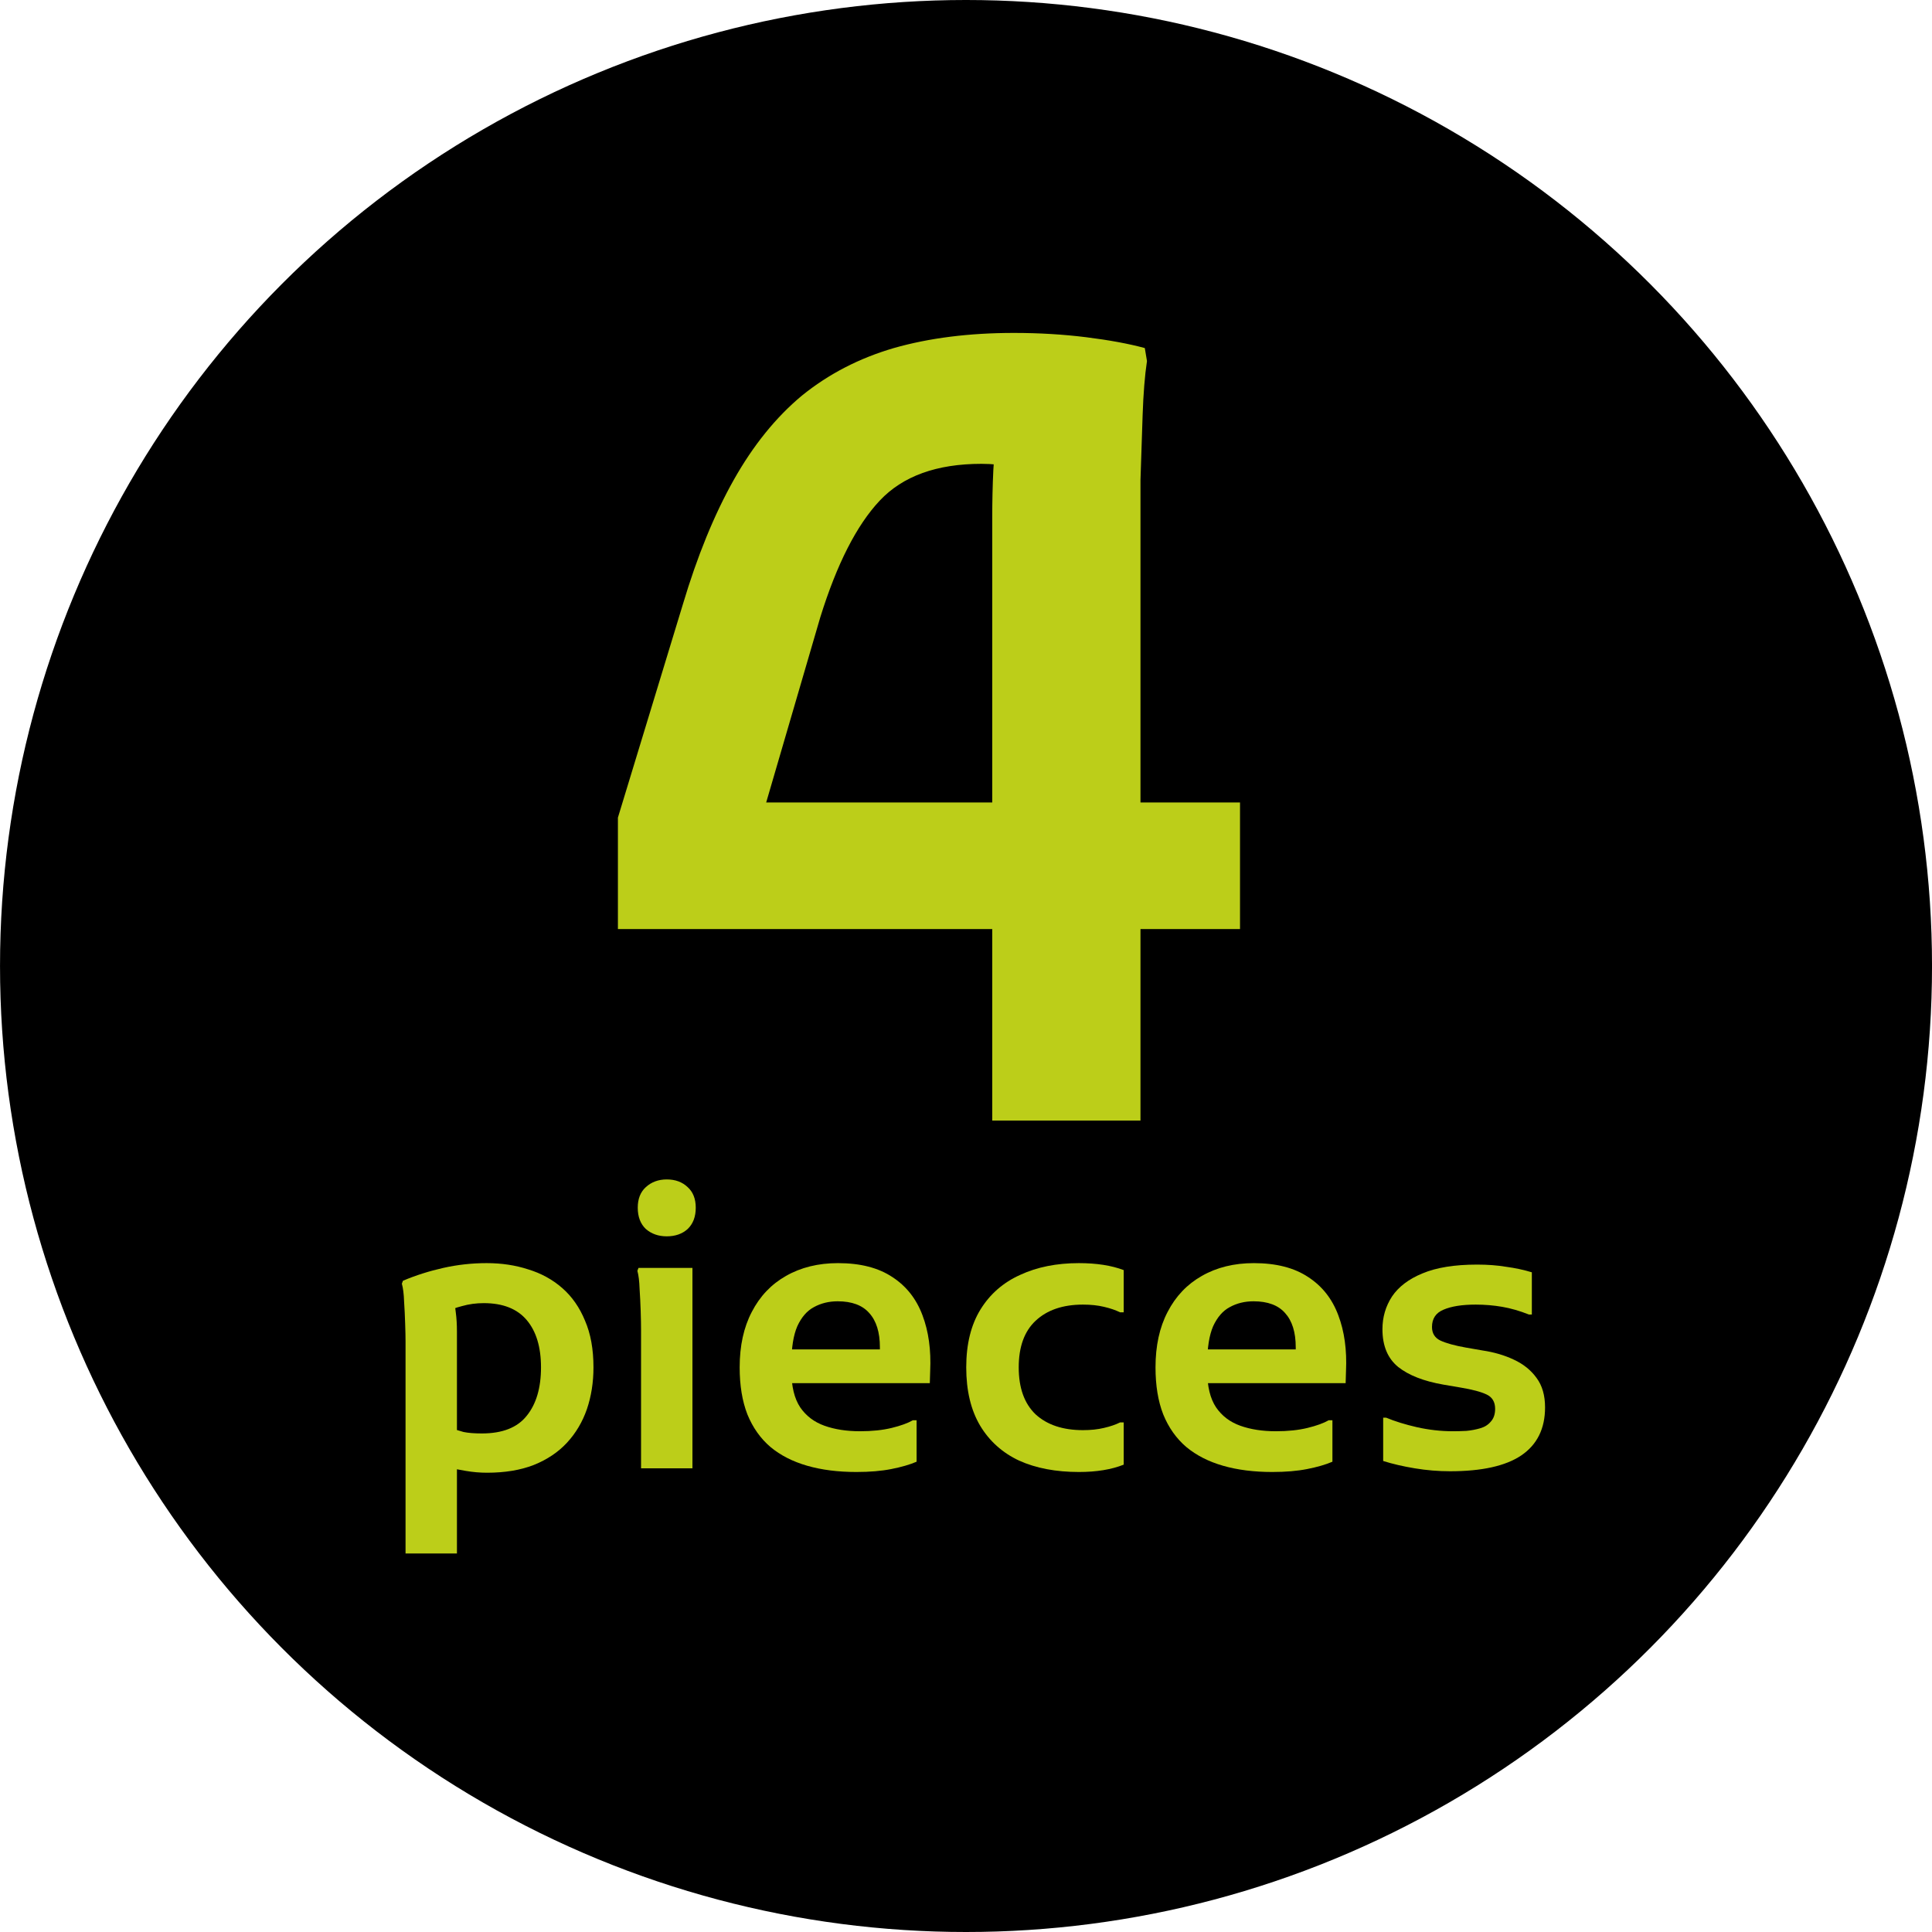
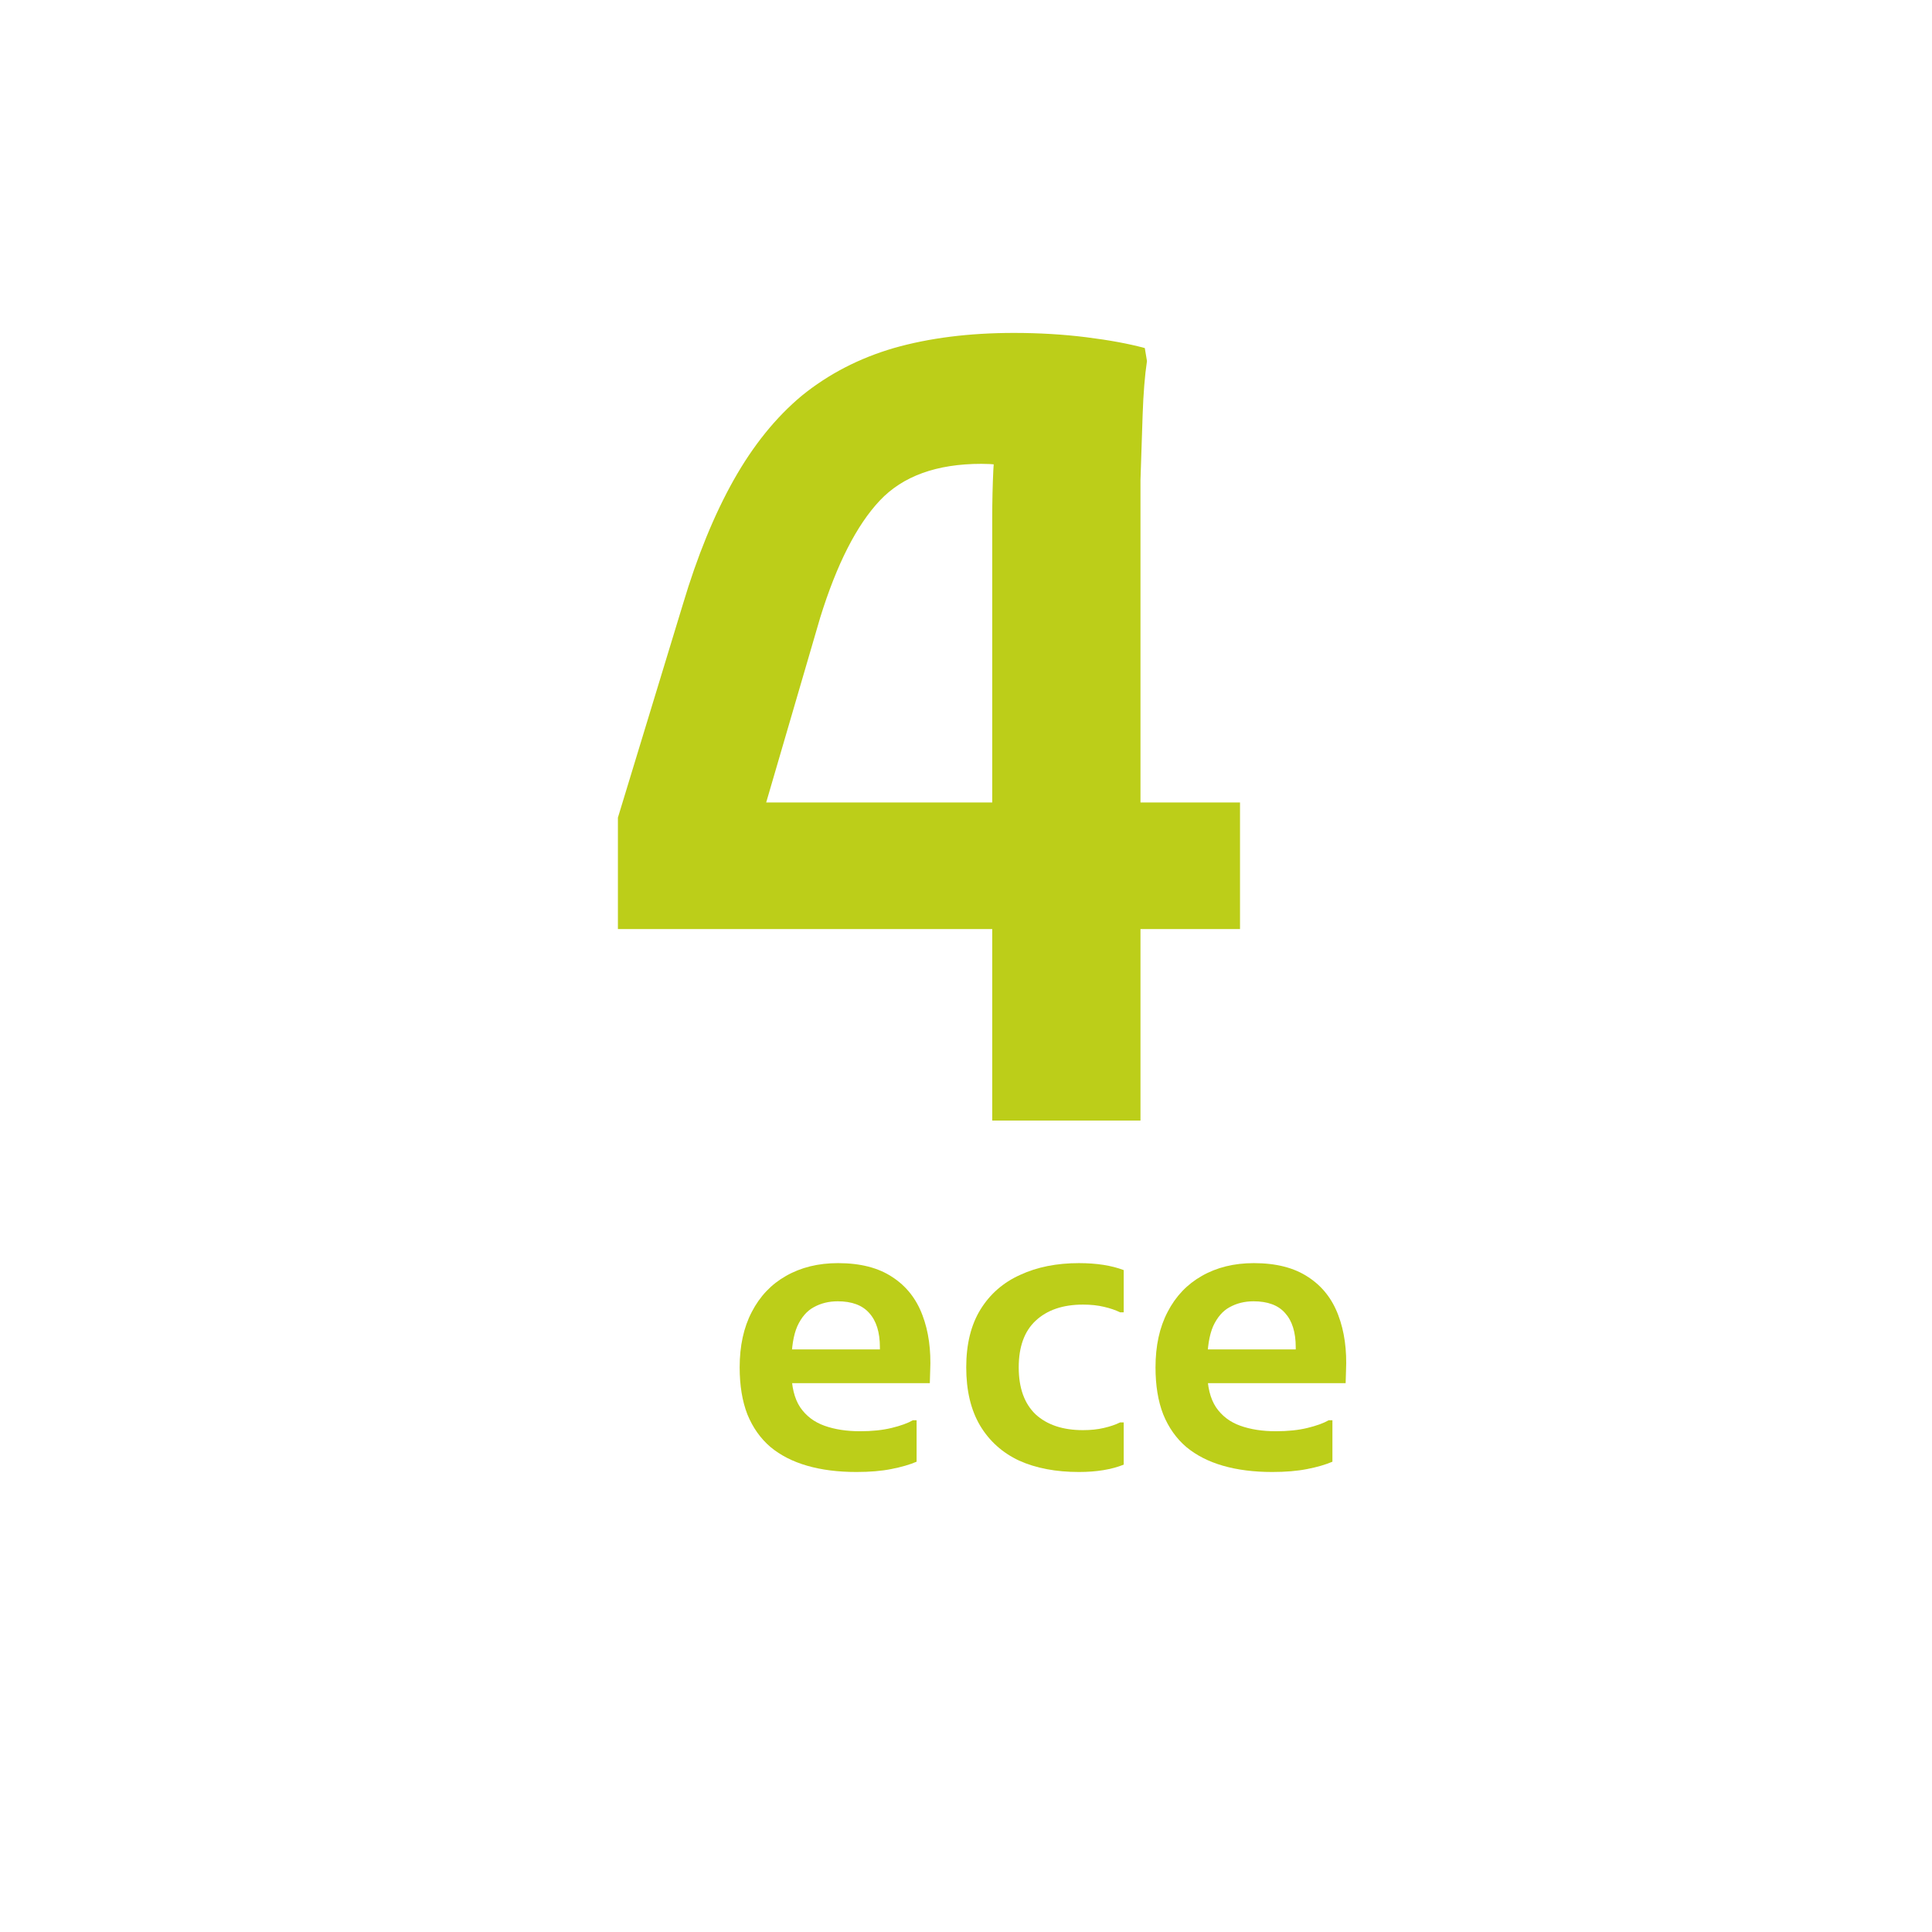
<svg xmlns="http://www.w3.org/2000/svg" width="100" height="100" viewBox="0 0 100 100" fill="none">
-   <circle cx="50.001" cy="50" r="50" fill="black" />
-   <path d="M71.593 73.378H71.745C72.201 73.568 72.733 73.733 73.341 73.872C73.962 74.011 74.582 74.081 75.203 74.081C75.418 74.081 75.653 74.075 75.906 74.062C76.159 74.037 76.394 73.992 76.609 73.929C76.837 73.866 77.021 73.752 77.16 73.587C77.312 73.422 77.388 73.201 77.388 72.922C77.388 72.567 77.242 72.32 76.951 72.181C76.66 72.042 76.21 71.921 75.602 71.82L74.709 71.668C73.696 71.491 72.917 71.187 72.372 70.756C71.827 70.313 71.555 69.66 71.555 68.799C71.555 68.178 71.72 67.615 72.049 67.108C72.391 66.601 72.917 66.202 73.626 65.911C74.348 65.607 75.292 65.455 76.457 65.455C77.002 65.455 77.502 65.493 77.958 65.569C78.427 65.632 78.87 65.727 79.288 65.854V68.039H79.136C78.655 67.849 78.192 67.716 77.749 67.64C77.306 67.564 76.85 67.526 76.381 67.526C75.672 67.526 75.114 67.615 74.709 67.792C74.316 67.957 74.12 68.254 74.12 68.685C74.12 69.014 74.266 69.249 74.557 69.388C74.861 69.527 75.298 69.648 75.868 69.749L76.742 69.901C77.337 69.99 77.876 70.148 78.357 70.376C78.851 70.604 79.244 70.921 79.535 71.326C79.826 71.719 79.972 72.225 79.972 72.846C79.972 73.948 79.56 74.778 78.737 75.335C77.926 75.88 76.698 76.152 75.051 76.152C74.443 76.152 73.835 76.101 73.227 76C72.619 75.899 72.074 75.772 71.593 75.62V73.378Z" fill="#BCCE19" />
  <path d="M65.85 76.19C64.9 76.19 64.052 76.082 63.304 75.867C62.557 75.652 61.924 75.329 61.404 74.898C60.885 74.455 60.486 73.891 60.208 73.207C59.941 72.523 59.809 71.712 59.809 70.775C59.809 69.66 60.017 68.704 60.435 67.906C60.853 67.095 61.443 66.475 62.203 66.044C62.975 65.601 63.874 65.379 64.9 65.379C66.053 65.379 66.99 65.62 67.713 66.101C68.434 66.57 68.954 67.228 69.27 68.077C69.587 68.913 69.72 69.876 69.669 70.965L69.65 71.592H61.519V69.844H67.067V69.73C67.067 68.957 66.883 68.368 66.516 67.963C66.161 67.558 65.616 67.355 64.882 67.355C64.425 67.355 64.014 67.456 63.647 67.659C63.292 67.849 63.007 68.178 62.791 68.647C62.589 69.116 62.487 69.755 62.487 70.566V70.965C62.487 71.763 62.639 72.39 62.944 72.846C63.248 73.289 63.666 73.606 64.198 73.796C64.73 73.986 65.344 74.081 66.04 74.081C66.661 74.081 67.206 74.024 67.674 73.91C68.143 73.796 68.51 73.663 68.776 73.511H68.966V75.658C68.612 75.81 68.175 75.937 67.656 76.038C67.149 76.139 66.547 76.19 65.85 76.19Z" fill="#BCCE19" />
  <path d="M50.012 70.775C50.012 69.572 50.259 68.571 50.753 67.773C51.247 66.975 51.931 66.38 52.805 65.987C53.679 65.582 54.692 65.379 55.845 65.379C56.757 65.379 57.529 65.499 58.163 65.74V67.925H57.973C57.745 67.811 57.466 67.716 57.137 67.64C56.82 67.564 56.459 67.526 56.054 67.526C55.015 67.526 54.198 67.805 53.603 68.362C53.02 68.907 52.729 69.711 52.729 70.775C52.729 71.839 53.02 72.65 53.603 73.207C54.198 73.752 55.015 74.024 56.054 74.024C56.459 74.024 56.82 73.986 57.137 73.91C57.466 73.834 57.745 73.739 57.973 73.625H58.163V75.81C57.529 76.063 56.757 76.19 55.845 76.19C54.654 76.19 53.622 75.994 52.748 75.601C51.886 75.196 51.215 74.594 50.734 73.796C50.252 72.985 50.012 71.978 50.012 70.775Z" fill="#BCCE19" />
  <path d="M44.327 76.19C43.377 76.19 42.528 76.082 41.781 75.867C41.034 75.652 40.4 75.329 39.881 74.898C39.362 74.455 38.963 73.891 38.684 73.207C38.418 72.523 38.285 71.712 38.285 70.775C38.285 69.66 38.494 68.704 38.912 67.906C39.33 67.095 39.919 66.475 40.679 66.044C41.452 65.601 42.351 65.379 43.377 65.379C44.53 65.379 45.467 65.62 46.189 66.101C46.911 66.57 47.43 67.228 47.747 68.077C48.064 68.913 48.197 69.876 48.146 70.965L48.127 71.592H39.995V69.844H45.543V69.73C45.543 68.957 45.359 68.368 44.992 67.963C44.637 67.558 44.093 67.355 43.358 67.355C42.902 67.355 42.49 67.456 42.123 67.659C41.768 67.849 41.483 68.178 41.268 68.647C41.065 69.116 40.964 69.755 40.964 70.566V70.965C40.964 71.763 41.116 72.39 41.42 72.846C41.724 73.289 42.142 73.606 42.674 73.796C43.206 73.986 43.82 74.081 44.517 74.081C45.138 74.081 45.682 74.024 46.151 73.91C46.62 73.796 46.987 73.663 47.253 73.511H47.443V75.658C47.088 75.81 46.651 75.937 46.132 76.038C45.625 76.139 45.024 76.19 44.327 76.19Z" fill="#BCCE19" />
-   <path d="M34.511 63.992C34.08 63.992 33.719 63.865 33.428 63.612C33.149 63.346 33.01 62.978 33.01 62.51C33.01 62.054 33.149 61.699 33.428 61.446C33.719 61.18 34.08 61.047 34.511 61.047C34.954 61.047 35.315 61.18 35.594 61.446C35.873 61.699 36.012 62.054 36.012 62.51C36.012 62.978 35.873 63.346 35.594 63.612C35.315 63.865 34.954 63.992 34.511 63.992ZM33.181 76V68.837C33.181 68.584 33.175 68.26 33.162 67.868C33.149 67.475 33.13 67.089 33.105 66.709C33.092 66.316 33.054 66.006 32.991 65.778L33.048 65.626H35.841V76H33.181Z" fill="#BCCE19" />
-   <path d="M20.991 80.408V69.445C20.991 69.204 20.984 68.894 20.971 68.514C20.959 68.121 20.94 67.735 20.915 67.355C20.902 66.975 20.864 66.671 20.8 66.443L20.858 66.291C21.516 66.012 22.213 65.791 22.948 65.626C23.682 65.461 24.43 65.379 25.189 65.379C25.962 65.379 26.678 65.487 27.337 65.702C28.008 65.905 28.597 66.228 29.104 66.671C29.61 67.114 30.003 67.678 30.282 68.362C30.573 69.033 30.718 69.838 30.718 70.775C30.718 71.548 30.605 72.27 30.377 72.941C30.148 73.6 29.806 74.176 29.351 74.67C28.895 75.164 28.318 75.55 27.622 75.829C26.938 76.095 26.133 76.228 25.209 76.228C24.841 76.228 24.474 76.196 24.107 76.133C23.739 76.07 23.46 76.019 23.27 75.981L23.422 73.929C23.562 73.992 23.752 74.056 23.992 74.119C24.233 74.17 24.55 74.195 24.942 74.195C26.006 74.195 26.779 73.891 27.261 73.283C27.755 72.675 28.002 71.839 28.002 70.775C28.002 69.724 27.755 68.907 27.261 68.324C26.767 67.741 26.026 67.45 25.038 67.45C24.645 67.45 24.271 67.501 23.916 67.602C23.562 67.691 23.308 67.792 23.157 67.906L23.404 67.222C23.505 67.412 23.568 67.653 23.593 67.944C23.631 68.223 23.651 68.552 23.651 68.932V80.408H20.991Z" fill="#BCCE19" />
  <path d="M51.358 58V26.808C51.358 25.95 51.377 25.128 51.414 24.344C51.452 23.56 51.583 22.832 51.806 22.16L54.327 24.512C53.729 24.363 53.132 24.251 52.535 24.176C51.937 24.064 51.358 24.008 50.798 24.008C48.484 24.008 46.729 24.643 45.535 25.912C44.34 27.182 43.313 29.198 42.455 31.96L38.758 44.616L36.407 41.536H64.183V48.088H31.983V42.32L35.343 31.288C36.089 28.787 36.967 26.64 37.974 24.848C38.983 23.056 40.158 21.6 41.502 20.48C42.884 19.36 44.471 18.539 46.263 18.016C48.092 17.494 50.164 17.232 52.478 17.232C53.785 17.232 55.036 17.307 56.23 17.456C57.425 17.606 58.433 17.792 59.255 18.016L59.367 18.688C59.255 19.435 59.18 20.368 59.142 21.488C59.105 22.608 59.068 23.728 59.031 24.848C59.031 25.968 59.031 26.902 59.031 27.648V58H51.358Z" fill="#BCCE19" />
</svg>